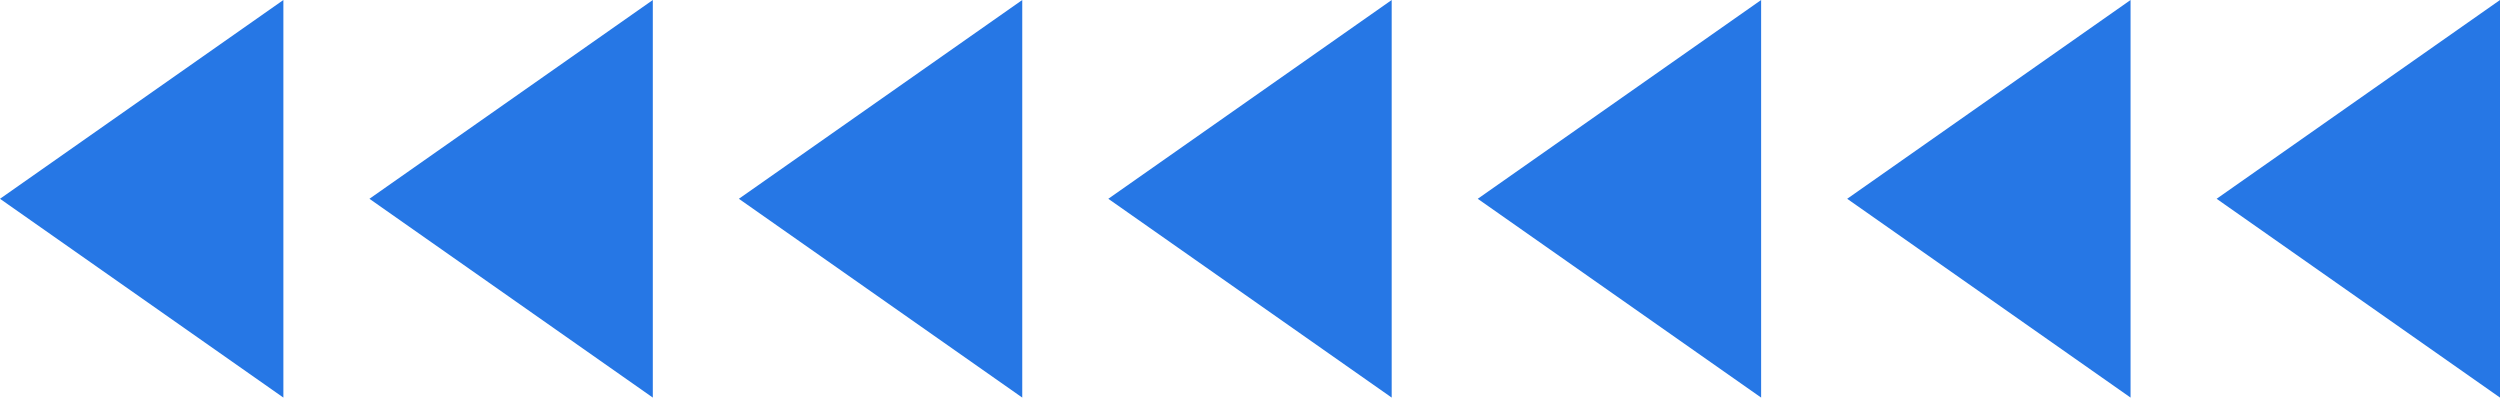
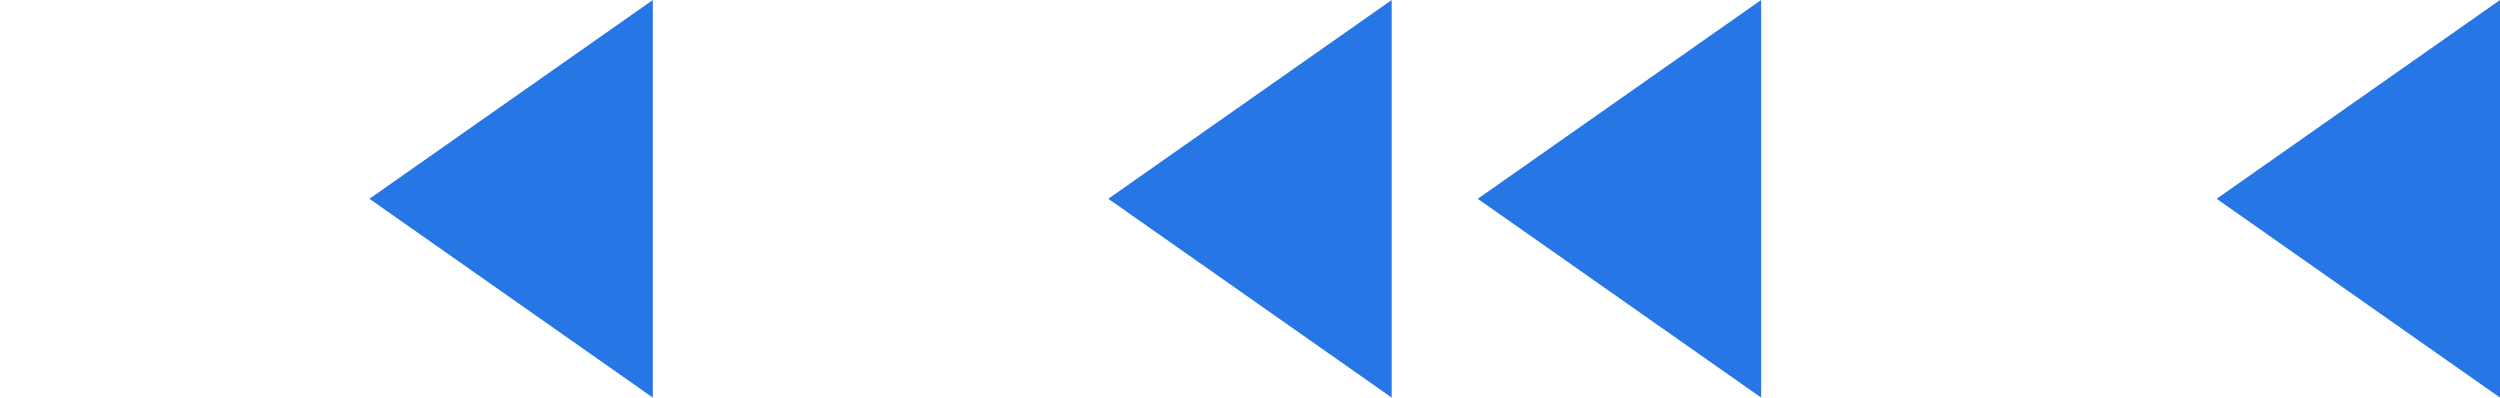
<svg xmlns="http://www.w3.org/2000/svg" viewBox="0 0 465.719 74.065" width="100%" style="vertical-align: middle; max-width: 100%; width: 100%;">
  <g>
    <g>
-       <polygon points="52.79 74.065 0 37.032 52.79 0 52.79 74.065" fill="rgb(38,119,229)">
-      </polygon>
      <polygon points="121.611 74.065 68.821 37.032 121.611 0 121.611 74.065" fill="rgb(38,119,229)">
-      </polygon>
-       <polygon points="190.433 74.065 137.643 37.032 190.433 0 190.433 74.065" fill="rgb(38,119,229)">
     </polygon>
      <polygon points="259.254 74.065 206.464 37.032 259.254 0 259.254 74.065" fill="rgb(38,119,229)">
     </polygon>
      <polygon points="328.076 74.065 275.286 37.032 328.076 0 328.076 74.065" fill="rgb(38,119,229)">
-      </polygon>
-       <polygon points="396.897 74.065 344.107 37.032 396.897 0 396.897 74.065" fill="rgb(38,119,229)">
     </polygon>
      <polygon points="465.719 74.065 412.929 37.032 465.719 0 465.719 74.065" fill="rgb(38,119,229)">
     </polygon>
    </g>
  </g>
</svg>